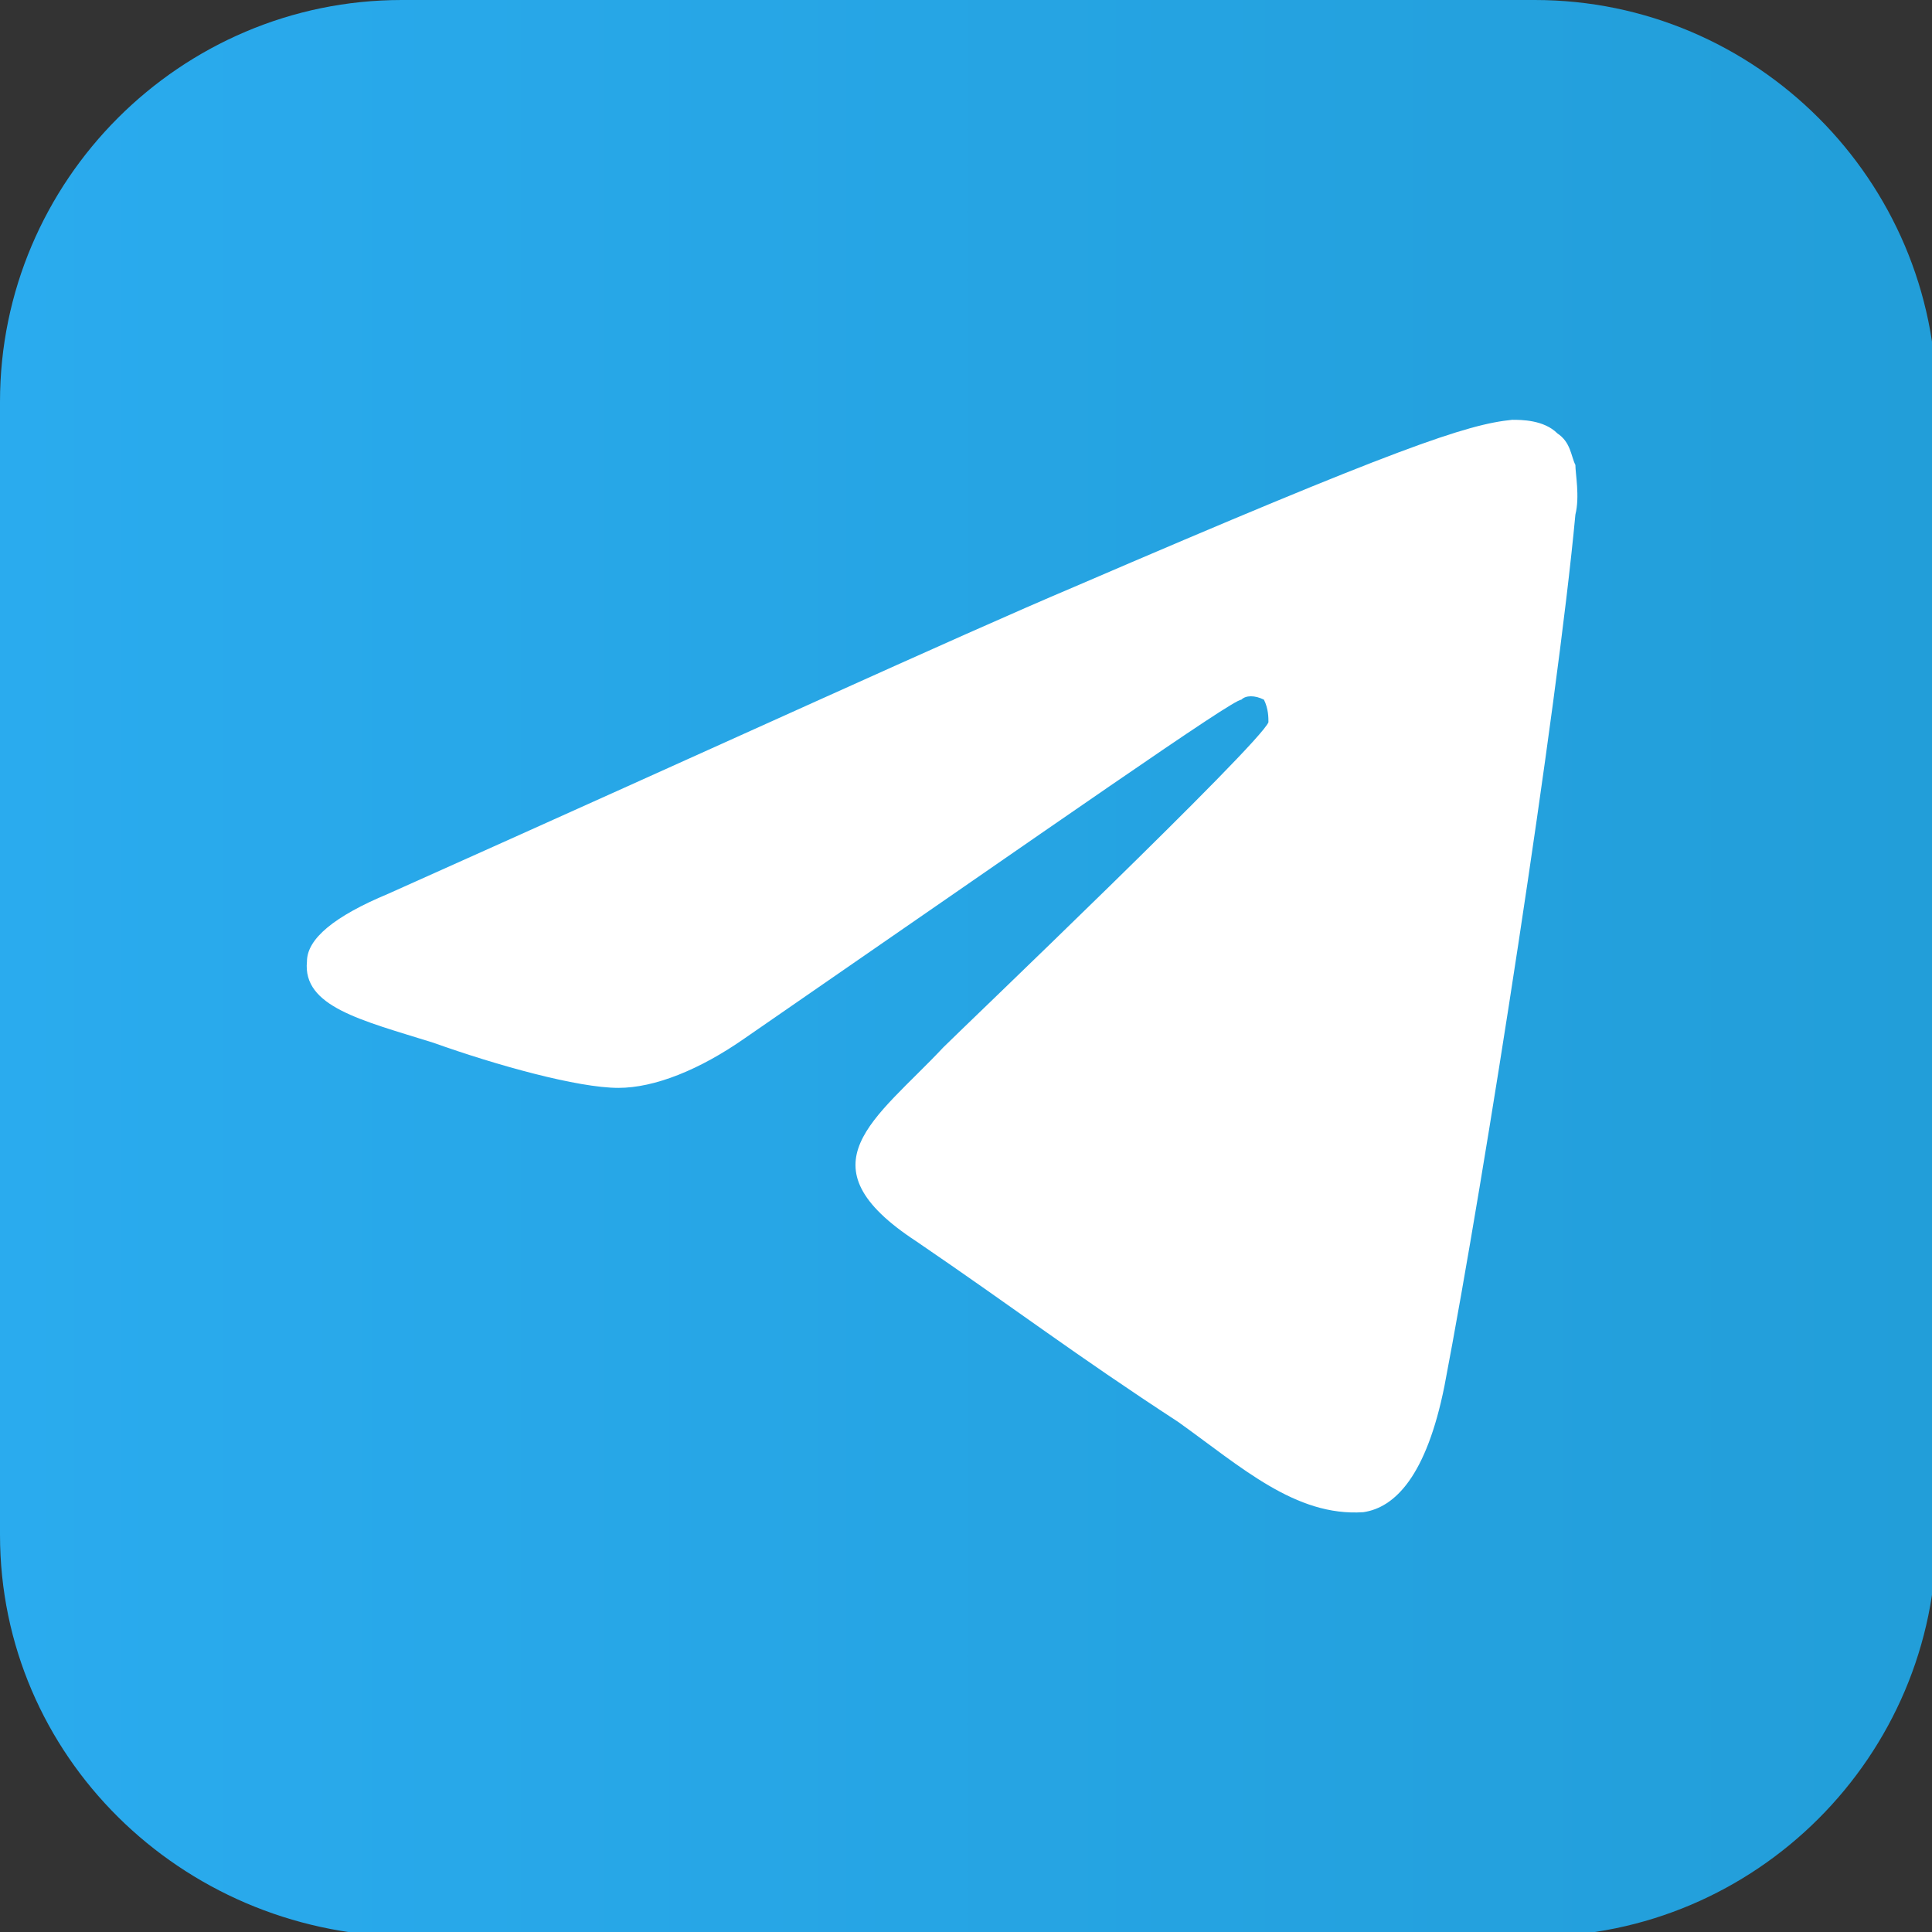
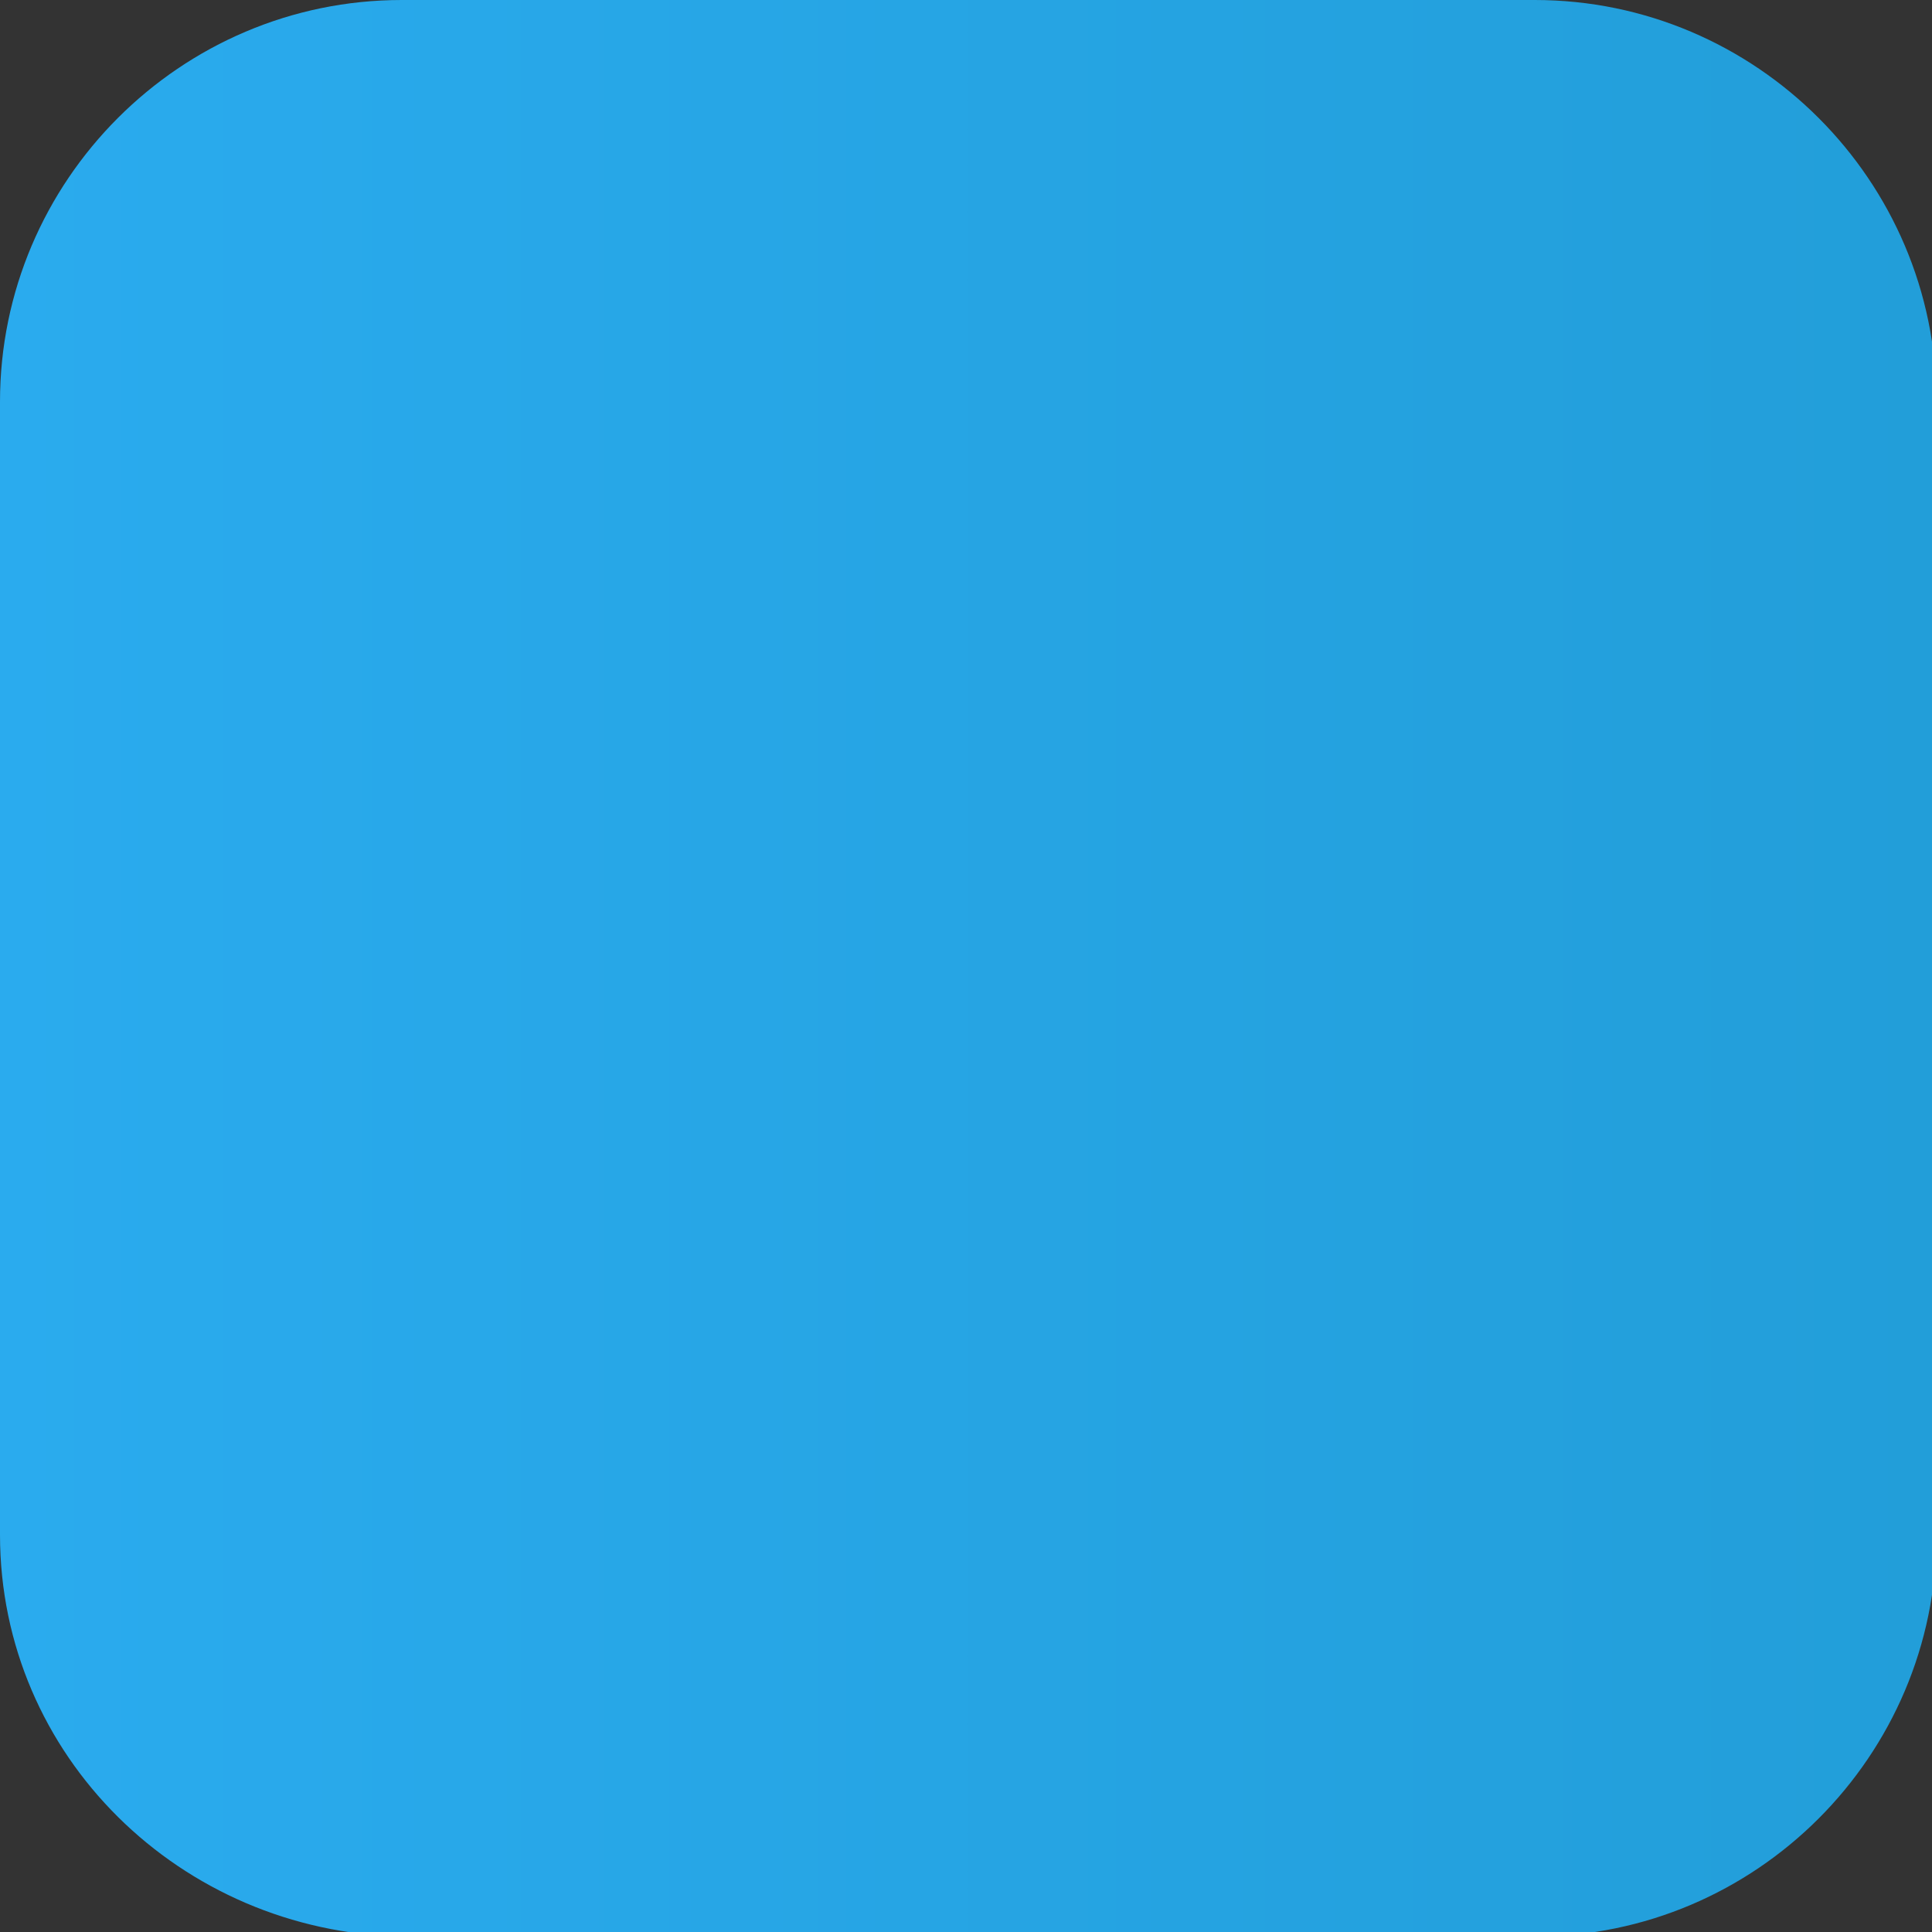
<svg xmlns="http://www.w3.org/2000/svg" version="1.1" id="Слой_1" x="0px" y="0px" width="42.8px" height="42.8px" viewBox="0 0 42.8 42.8" style="enable-background:new 0 0 42.8 42.8;" xml:space="preserve">
  <rect x="0" y="0" width="42.8" height="42.8" fill="#333333" stroke="none" />
  <style type="text/css">
	.st0{fill:url(#SVGID_1_);}
	.st1{fill-rule:evenodd;clip-rule:evenodd;fill:#FFFFFF;}
	.st2{display:none;}
	.st3{display:inline;}
	.st4{fill:#FFFFFF;}
</style>
  <linearGradient id="SVGID_1_" gradientUnits="userSpaceOnUse" x1="9.094947e-13" y1="21.425" x2="42.85" y2="21.425">
    <stop offset="0" style="stop-color:#2AABEE" />
    <stop offset="1" style="stop-color:#229ED9" />
  </linearGradient>
  <path class="st0" d="M8.9,0H34c4.9,0,8.9,4,8.9,8.9V34c0,4.9-4,8.9-8.9,8.9H8.9C4,42.8,0,38.9,0,34V8.9C0,4,4,0,8.9,0z" />
-   <path id="Path-3" class="st1" d="M8.6,19.8c7.6-3.4,12.6-5.7,15.2-6.8c7.2-3.1,8.7-3.6,9.7-3.7c0.2,0,0.7,0,1,0.3  c0.3,0.2,0.3,0.5,0.4,0.7c0,0.2,0.1,0.7,0,1.1C34.5,15.7,32.9,26,32,30.7c-0.4,2-1.1,2.7-1.8,2.8c-1.5,0.1-2.7-1-4.1-2  c-2.3-1.5-3.6-2.5-5.8-4c-2.6-1.7-0.9-2.7,0.6-4.3c0.4-0.4,7-6.7,7.2-7.2c0-0.1,0-0.3-0.1-0.5c-0.2-0.1-0.4-0.1-0.5,0  c-0.2,0-3.9,2.6-11,7.5c-1,0.7-2,1.1-2.8,1.1c-0.9,0-2.7-0.5-4.1-1c-1.6-0.5-2.9-0.8-2.8-1.8C6.8,20.8,7.4,20.3,8.6,19.8L8.6,19.8z" />
  <g id="layer1" class="st2">
    <g id="g3257" class="st3">
-       <path id="path2442" class="st4" d="M21.1,30h1.8c0.3,0,0.6-0.2,0.8-0.4c0.2-0.2,0.2-0.5,0.2-0.8c0,0,0-2.4,1.1-2.7    s2.5,2.3,3.9,3.3c0.6,0.4,1.2,0.6,2,0.6l3.9,0c0,0,2-0.1,1.1-1.7C35,27,34,25.8,32.9,24.9c-2.4-2.3-2.1-1.9,0.8-5.9    c1.8-2.4,2.5-3.9,2.3-4.5s-1.5-0.4-1.5-0.4H30c-0.2,0-0.4,0-0.6,0.1c-0.2,0.1-0.3,0.3-0.4,0.5c-0.5,1.2-1,2.3-1.6,3.4    c-2,3.3-2.8,3.5-3.1,3.3c-0.7-0.5-0.6-1.9-0.6-3c0-3.2,0.5-4.6-1-4.9c-0.7-0.2-1.4-0.2-2.1-0.2c-1.2-0.1-2.5,0-3.7,0.4    c-0.5,0.2-0.9,0.8-0.6,0.8c0.5,0,1,0.3,1.3,0.6c0.3,0.6,0.5,1.3,0.4,2c0,0,0.3,3.8-0.6,4.3c-0.6,0.3-1.4-0.3-3.2-3.4    c-0.6-1.1-1.1-2.1-1.6-3.3c-0.1-0.2-0.2-0.4-0.4-0.5c-0.2-0.1-0.4-0.2-0.7-0.3H7.7c-0.3,0-0.6,0.1-0.9,0.3c-0.2,0.2,0,0.7,0,0.7    s3.3,7.7,7,11.5C15.7,28.7,18.3,29.9,21.1,30" />
-     </g>
+       </g>
  </g>
</svg>